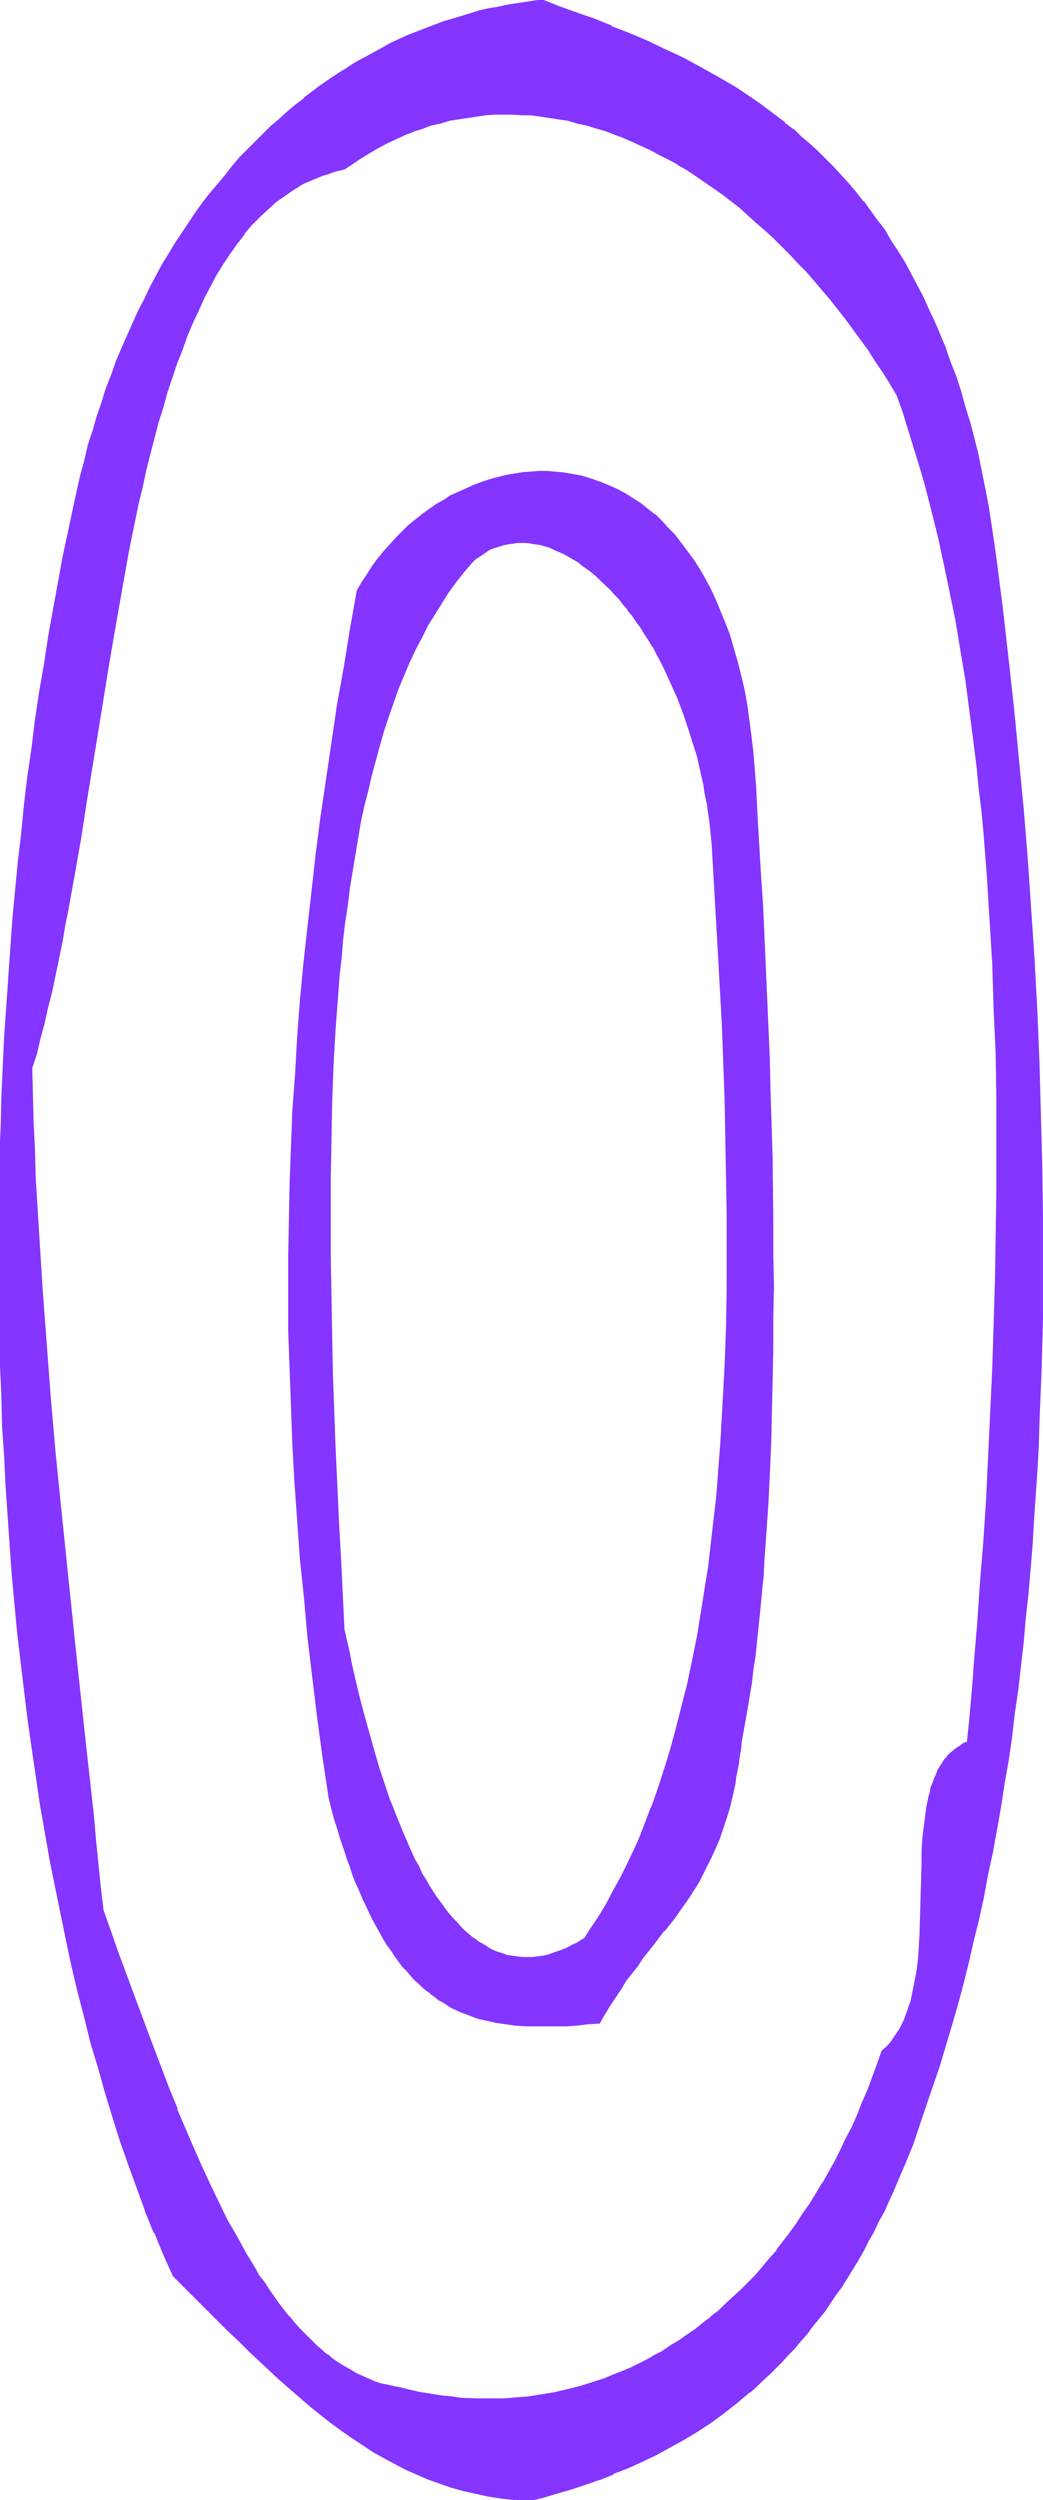
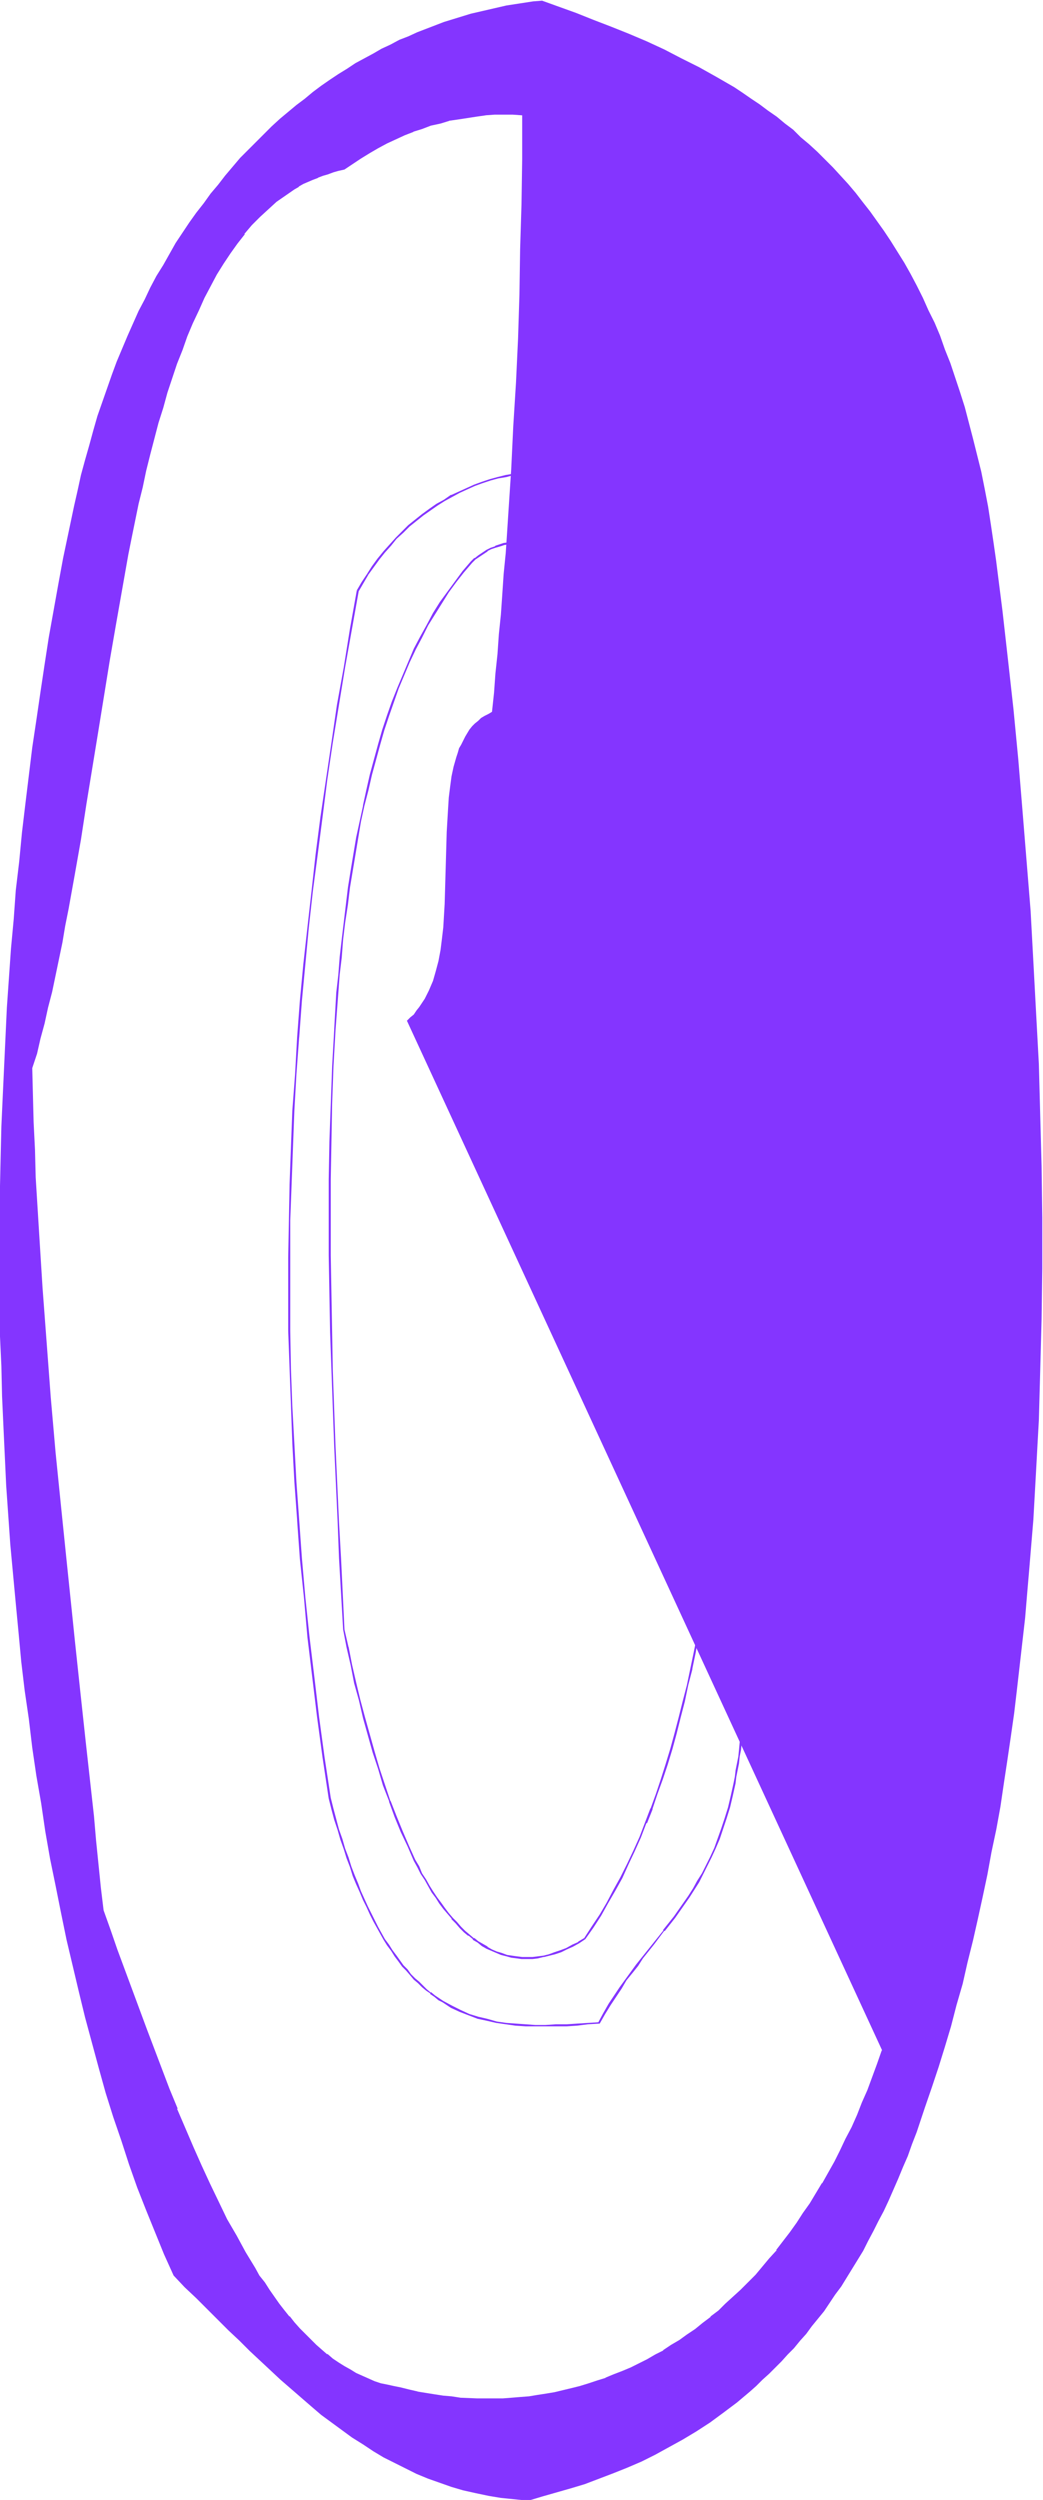
<svg xmlns="http://www.w3.org/2000/svg" fill-rule="evenodd" height="588.515" preserveAspectRatio="none" stroke-linecap="round" viewBox="0 0 1520 3642" width="245.545">
  <style>.brush1{fill:#8435ff}.pen1{stroke:none}</style>
-   <path class="pen1 brush1" d="m1286 2988-6 20-8 19-7 18-8 19-7 18-8 17-8 18-9 16-8 17-9 16-9 15-9 15-9 15-9 14-10 14-10 14-9 13-10 13-11 12-10 12-10 12-11 11-11 11-11 10-11 10-11 10-11 9-11 9-11 9-12 8-11 8-12 8-12 7-12 7-12 6-12 6-12 6-12 5-12 5-12 5-12 4-13 4-12 4-13 4-25 5-12 3-13 2-12 1-13 2-12 1h-13l-12 1h-26l-25-2-12-1-12-2-13-2-25-4-12-3-12-3-10-1-10-3-9-2-9-3-9-3-9-4-9-5-9-4-9-6-8-5-9-6-8-7-8-6-8-8-8-7-8-8-8-8-8-9-7-9-8-9-7-10-7-9-8-11-7-10-7-11-7-11-13-22-14-24-13-25-12-25-13-26-12-27-12-27-12-28-12-28-11-28-11-29-22-58-22-59-21-58-10-28-11-29-3-33-3-34-4-35-4-35-3-35-4-36-4-37-4-37-4-37-4-37-5-38-4-38-8-78-8-78-7-79-7-79-7-81-6-80-5-80-4-81-2-40-1-40-1-39-1-40 6-22 6-21 6-23 5-22 5-23 6-24 5-24 4-24 5-24 5-25 9-50 8-51 9-52 17-105 16-104 9-52 9-52 10-50 5-25 10-50 6-24 5-24 6-23 6-23 6-23 6-22 7-22 7-22 7-20 7-21 8-19 8-20 8-18 9-18 9-18 9-16 9-16 11-16 10-14 10-14 11-13 12-12 12-11 12-11 13-9 13-9 7-4 7-4 7-3 7-4 7-3 7-2 8-3 7-2 8-2 8-2 12-8 13-9 12-7 13-8 13-6 12-6 13-6 13-5 13-5 13-4 13-4 13-3 13-2 14-3 13-2 13-1 14-1h40l13 1 14 2 13 1 14 3 13 2 14 3 13 4 14 4 13 4 13 5 14 5 13 5 13 6 14 7 13 7 13 7 13 7 13 8 13 8 13 9 13 9 13 9 13 10 12 10 13 11 12 11 13 11 12 11 12 12 12 12 12 13 12 12 11 14 12 13 12 14 11 14 11 14 11 15 11 15 11 15 10 16 11 16 10 16 10 17 9 25 8 25 9 27 8 26 7 27 7 27 7 28 7 28 7 28 6 29 5 29 6 29 5 30 5 30 5 30 4 31 5 30 3 31 4 31 4 32 3 31 3 32 3 32 2 32 5 65 3 65 3 66 2 65 1 66 1 66v66l-1 66-2 65-1 66-2 64-3 64-4 64-3 63-4 61-2 31-2 30-3 30-2 30-2 29-3 29-2 29-3 28-2 28-3 28-5 3-6 3-5 3-4 4-5 4-4 4-4 5-3 5-3 5-3 6-3 6-3 5-2 7-2 6-2 7-2 7-3 14-2 15-2 16-1 16-1 17-1 17-1 35-1 35-1 35-1 17-1 17-2 17-2 16-3 16-4 15-2 7-2 7-6 14-3 6-3 6-4 6-4 6-4 5-4 6-5 4-5 5zm166-2169-4-28-4-27-4-26-5-26-5-25-6-24-6-24-6-23-6-23-7-22-7-21-7-21-8-20-7-20-8-19-9-18-8-18-9-18-9-17-9-16-10-16-10-16-10-15-10-14-10-14-11-14-10-13-11-13-11-12-11-12-12-12-11-11-12-11-12-10-11-11-12-9-12-10-13-9-12-9-12-8-13-9-12-8-26-15-25-14-26-13-25-13-26-12-26-11-25-10-26-10-25-10-25-9-25-9-13 1-13 2-13 2-13 2-13 3-13 3-13 3-13 3-13 4-13 4-13 4-13 5-13 5-13 5-13 6-13 5-13 7-13 6-12 7-13 7-13 7-12 8-13 8-12 8-13 9-12 9-12 10-12 9-12 10-12 10-12 11-11 11-12 12-11 11-12 12-11 13-11 13-10 13-11 13-10 14-11 14-10 14-10 15-10 15-9 16-9 16-10 16-9 17-8 17-9 17-8 18-8 18-8 19-8 19-7 19-7 20-7 20-7 20-6 21-6 22-6 21-6 22-5 23-5 22-8 38-8 38-7 38-7 39-7 39-6 39-6 40-6 41-6 40-5 41-5 41-5 42-4 42-5 42-3 42-4 43-3 43-3 43-2 43-2 43-2 43-2 44-1 43-1 44-1 44v87l1 44v44l2 43 1 44 2 44 2 43 2 43 3 43 3 43 4 43 4 43 4 42 4 43 5 42 6 41 5 42 6 41 7 40 6 41 7 40 8 39 8 40 8 39 9 38 9 38 9 37 10 37 10 37 10 36 11 35 12 35 11 34 12 34 13 33 13 32 13 32 14 31 16 17 17 16 16 16 16 16 15 15 16 15 15 15 15 14 15 14 15 14 15 13 15 13 15 13 14 12 15 11 15 11 15 11 16 10 15 10 15 9 16 8 16 8 16 8 17 7 17 6 17 6 17 5 18 4 19 4 18 3 20 2 20 2 20-6 21-6 21-6 20-6 21-8 21-8 20-8 21-9 20-10 20-11 20-11 20-12 20-13 19-14 20-15 19-16 9-8 9-9 10-9 9-9 9-9 9-10 9-9 9-11 9-10 8-11 9-11 9-11 8-12 8-12 9-12 8-13 8-13 8-13 8-13 7-14 8-15 7-14 8-15 7-15 7-16 7-16 7-17 7-16 6-17 7-18 6-18 6-18 10-29 10-30 9-29 9-30 8-31 9-31 7-31 8-32 7-31 7-32 7-33 6-33 7-33 6-33 5-34 5-33 5-34 5-35 4-34 4-35 4-35 4-35 3-36 3-35 3-36 3-36 4-72 2-37 2-36 2-73 2-74 1-74v-74l-1-75-2-74-2-75-4-74-4-75-4-74-6-74-6-74-6-73-7-73-8-72-8-71-9-71z" />
+   <path class="pen1 brush1" d="m1286 2988-6 20-8 19-7 18-8 19-7 18-8 17-8 18-9 16-8 17-9 16-9 15-9 15-9 15-9 14-10 14-10 14-9 13-10 13-11 12-10 12-10 12-11 11-11 11-11 10-11 10-11 10-11 9-11 9-11 9-12 8-11 8-12 8-12 7-12 7-12 6-12 6-12 6-12 5-12 5-12 5-12 4-13 4-12 4-13 4-25 5-12 3-13 2-12 1-13 2-12 1h-13l-12 1h-26l-25-2-12-1-12-2-13-2-25-4-12-3-12-3-10-1-10-3-9-2-9-3-9-3-9-4-9-5-9-4-9-6-8-5-9-6-8-7-8-6-8-8-8-7-8-8-8-8-8-9-7-9-8-9-7-10-7-9-8-11-7-10-7-11-7-11-13-22-14-24-13-25-12-25-13-26-12-27-12-27-12-28-12-28-11-28-11-29-22-58-22-59-21-58-10-28-11-29-3-33-3-34-4-35-4-35-3-35-4-36-4-37-4-37-4-37-4-37-5-38-4-38-8-78-8-78-7-79-7-79-7-81-6-80-5-80-4-81-2-40-1-40-1-39-1-40 6-22 6-21 6-23 5-22 5-23 6-24 5-24 4-24 5-24 5-25 9-50 8-51 9-52 17-105 16-104 9-52 9-52 10-50 5-25 10-50 6-24 5-24 6-23 6-23 6-23 6-22 7-22 7-22 7-20 7-21 8-19 8-20 8-18 9-18 9-18 9-16 9-16 11-16 10-14 10-14 11-13 12-12 12-11 12-11 13-9 13-9 7-4 7-4 7-3 7-4 7-3 7-2 8-3 7-2 8-2 8-2 12-8 13-9 12-7 13-8 13-6 12-6 13-6 13-5 13-5 13-4 13-4 13-3 13-2 14-3 13-2 13-1 14-1h40v66l-1 66-2 65-1 66-2 64-3 64-4 64-3 63-4 61-2 31-2 30-3 30-2 30-2 29-3 29-2 29-3 28-2 28-3 28-5 3-6 3-5 3-4 4-5 4-4 4-4 5-3 5-3 5-3 6-3 6-3 5-2 7-2 6-2 7-2 7-3 14-2 15-2 16-1 16-1 17-1 17-1 35-1 35-1 35-1 17-1 17-2 17-2 16-3 16-4 15-2 7-2 7-6 14-3 6-3 6-4 6-4 6-4 5-4 6-5 4-5 5zm166-2169-4-28-4-27-4-26-5-26-5-25-6-24-6-24-6-23-6-23-7-22-7-21-7-21-8-20-7-20-8-19-9-18-8-18-9-18-9-17-9-16-10-16-10-16-10-15-10-14-10-14-11-14-10-13-11-13-11-12-11-12-12-12-11-11-12-11-12-10-11-11-12-9-12-10-13-9-12-9-12-8-13-9-12-8-26-15-25-14-26-13-25-13-26-12-26-11-25-10-26-10-25-10-25-9-25-9-13 1-13 2-13 2-13 2-13 3-13 3-13 3-13 3-13 4-13 4-13 4-13 5-13 5-13 5-13 6-13 5-13 7-13 6-12 7-13 7-13 7-12 8-13 8-12 8-13 9-12 9-12 10-12 9-12 10-12 10-12 11-11 11-12 12-11 11-12 12-11 13-11 13-10 13-11 13-10 14-11 14-10 14-10 15-10 15-9 16-9 16-10 16-9 17-8 17-9 17-8 18-8 18-8 19-8 19-7 19-7 20-7 20-7 20-6 21-6 22-6 21-6 22-5 23-5 22-8 38-8 38-7 38-7 39-7 39-6 39-6 40-6 41-6 40-5 41-5 41-5 42-4 42-5 42-3 42-4 43-3 43-3 43-2 43-2 43-2 43-2 44-1 43-1 44-1 44v87l1 44v44l2 43 1 44 2 44 2 43 2 43 3 43 3 43 4 43 4 43 4 42 4 43 5 42 6 41 5 42 6 41 7 40 6 41 7 40 8 39 8 40 8 39 9 38 9 38 9 37 10 37 10 37 10 36 11 35 12 35 11 34 12 34 13 33 13 32 13 32 14 31 16 17 17 16 16 16 16 16 15 15 16 15 15 15 15 14 15 14 15 14 15 13 15 13 15 13 14 12 15 11 15 11 15 11 16 10 15 10 15 9 16 8 16 8 16 8 17 7 17 6 17 6 17 5 18 4 19 4 18 3 20 2 20 2 20-6 21-6 21-6 20-6 21-8 21-8 20-8 21-9 20-10 20-11 20-11 20-12 20-13 19-14 20-15 19-16 9-8 9-9 10-9 9-9 9-9 9-10 9-9 9-11 9-10 8-11 9-11 9-11 8-12 8-12 9-12 8-13 8-13 8-13 8-13 7-14 8-15 7-14 8-15 7-15 7-16 7-16 7-17 7-16 6-17 7-18 6-18 6-18 10-29 10-30 9-29 9-30 8-31 9-31 7-31 8-32 7-31 7-32 7-33 6-33 7-33 6-33 5-34 5-33 5-34 5-35 4-34 4-35 4-35 4-35 3-36 3-35 3-36 3-36 4-72 2-37 2-36 2-73 2-74 1-74v-74l-1-75-2-74-2-75-4-74-4-75-4-74-6-74-6-74-6-73-7-73-8-72-8-71-9-71z" />
  <path class="pen1 brush1" d="m1285 2987-7 20-7 19-7 19-8 18-7 18-8 18-9 17-8 17-8 16-9 16-9 16v-1l-9 15-9 15-10 14-9 14-10 14-10 13-10 13h1l-11 12-10 12-10 12-11 11-11 11-11 10-11 10-10 10-12 9h1l-12 9-11 9-12 8-11 8-12 7-12 8h1l-12 6-12 7-12 6-12 6-12 5-13 5-12 5h1l-13 4-12 4-13 4-12 3-25 6-12 2-13 2-12 2-13 1-12 1-13 1h-38l-25-1h1l-13-2-12-1-13-2-25-4h1l-13-3-12-3-10-2-9-2-10-2-9-3-9-4-9-4-9-4-8-5-9-5-8-5-9-6-8-7v1l-8-7-8-7-8-8-8-8-8-8-8-9-7-9v1l-8-10-7-9-7-10-7-10-7-11-8-10-6-11-14-23-13-24-14-24-12-25-13-27-12-26-12-27-12-28-12-28h1l-12-29-11-29-22-58-43-116-10-29-10-28-4-33-7-69-3-35-4-36-4-36-4-36-8-74-8-75-4-39-8-77-8-78-8-79-7-80-6-80-6-80-5-80-5-81-1-40-2-40-1-39-1-40 7-21 5-22 6-22 5-23 6-23 5-24 5-24 5-24 4-24 5-25 9-50 9-51 8-52 17-104 17-105 9-52 9-51 9-51 5-25 10-49 6-24 5-24 6-24 6-23 6-23 7-22 6-22 7-21 7-21 8-20 7-20 8-19 9-19 8-18 9-17 9-17 10-16 10-15 10-14 11-14h-1l11-13 12-12 12-11 12-11 13-9 13-9 7-4h-1l7-4 7-3 7-3 8-3h-1l8-3 7-2 8-3 7-2 9-2 12-8 12-8 13-8 12-7 13-7 13-6 13-6 13-5h-1l13-4 13-5 14-3 13-4h-1l14-2 13-2 13-2 14-2h-1l14-1h26l14 1h13l14 2 13 2 13 2 14 2 13 4 14 3 13 4 14 4 13 5 13 5-12-8-14-4-13-5-14-4-13-3-13-3h-1l-13-3-14-2-13-2-13-1h-1l-13-1-14-1h-13l-13 1-14 1-13 1-13 2-14 2-13 3-13 3-13 4-13 4-13 5-14 5-12 6-13 6-13 6-12 8h-1l-12 7-12 8-13 9h1l-8 2-8 2-8 2-7 2-7 3h-1l-7 3-7 4-7 3-7 4-7 4-13 9-13 9-12 11-12 11-12 12-10 13h-1l-10 14-11 15-10 15-9 16-9 17-9 17-9 18-8 19-8 19-8 20-7 20-7 21-7 21-7 22-6 23-6 22-6 23-6 24-6 24-5 24-10 49-6 25-9 51-9 52-9 51-17 105-16 105-9 52-9 51-9 50-4 24-5 25-5 24-5 24-5 23-5 23-6 23-5 22-6 22-6 22 1 40 1 39 1 40 2 40 4 81 5 80 6 81 6 80 7 79 8 79 8 78 8 78 4 38 8 75 8 74 4 37 4 36 4 35 4 35 7 69 3 34 10 28 11 29 42 116 22 58 12 29 11 29 12 28 12 28 12 27 12 27 12 26 13 25 13 25 13 23 14 23 7 11 7 11 7 10 8 10 7 10 7 10 8 9 7 9 8 9 8 8 8 8 8 7 8 8 8 6v1l9 6 8 6 9 6 8 5 9 5 9 4 9 4 9 3 10 3 9 3 10 2 9 1 12 3 13 3 25 5 12 1 13 2 12 1 25 2h38l13-1 13-1 12-2 13-1 12-2 13-2 25-6 12-3 13-4 12-4 12-5 13-4v-1l12-5 12-5 12-6 12-6 12-6 12-7 12-7 11-8 12-8 11-8 12-9 11-8v-1l11-9 11-10 11-10 11-10 11-11 10-11 11-12 10-12 10-13h1l10-12 9-14 10-13 10-14 9-14 9-15 9-15 9-16 9-16 8-16 9-17 8-17 8-17 8-18 7-19 8-19 7-19 7-20-1 1-2-2z" />
  <path class="pen1 brush1" d="m908 201 14 6 13 6 13 6 13 7 14 7 13 7h-1l14 8 12 8 13 9 13 9 13 9 13 10 13 10 12 11 12 11 13 11 12 11 12 12 12 12 12 13 12 12 12 14 11 13 12 14 11 14 11 14 11 15 11 15 11 15 10 16 11 16 10 16 10 17v-1l9 25 8 26 8 26 8 26 8 27 7 27 7 28 7 28 6 29v-1l6 29 6 29 6 29 5 30 5 30 5 30 4 31 4 30 4 31 4 32 3 31 4 32 3 31 5 65v-1l4 65 4 65 2 66 3 65 1 66v132l-1 66-1 65-2 66-2 64-3 64-3 64-3 63-4 61-5 61-2 30-2 29-5 59-2 29-5 56-3 28 1-1-6 2-5 4-5 3-5 4-5 4-4 4v1l-4 4-3 5-4 6-3 5-2 6-3 6-2 6-3 7-1 7-2 6v1l-3 14-2 15-2 16-2 16-1 17v17l-2 70-1 35-1 17-1 17-2 17-3 16-3 15-3 15-3 8-2 7v-1l-5 14-3 6-3 6-4 6-4 6-4 6 1-1-5 6-5 5-5 4 2 2 5-5 5-4 4-6h1l4-5 3-6 4-6 3-6 3-7h1l5-13v-1l2-7 2-7 4-15 3-16 2-16 2-17 2-17 1-17 1-35 1-70 1-17 1-17 1-16 2-16 2-15 3-14 2-7 2-6 2-7 3-6h-1l3-6 3-6 3-5 3-5 4-5h-1l4-5 4-4 5-4h-1l5-4 5-3 5-3 7-3 2-28 5-57 3-29 5-58 2-30 2-30 4-61 4-61 4-63 3-64 3-64 2-64 2-66 1-65 1-66v-66l-1-66-1-66-2-65-3-66-3-65-4-65-6-64-3-32-3-31-3-32-4-31-4-31-4-31-5-30-4-30-5-30-6-30-5-29-6-29-6-29-6-29-7-28-7-27-7-28-8-26-8-27-8-26-9-25-9-26-10-16-10-17-11-16-10-15-11-16-11-15-11-14-11-15-12-14-11-14-12-13-11-14-12-12-12-13-12-12-12-12-12-11-13-11-12-11-13-11-13-10-12-10-13-9-13-9-13-9-13-8-13-8-13-7-14-8-13-6-13-7-13-6-14-5-13-6 12 8z" />
-   <path class="pen1 brush1" d="m1453 819-4-28-4-27-4-26-5-26-5-25-5-25-6-24-6-23-7-22-6-22-7-22-8-20-7-20v-1l-8-19-8-19-9-19-8-18-9-17-9-17-9-17-10-16-10-15-9-16-11-14-10-14-10-14h-1l-10-13-11-13-11-12-11-12-12-12-11-11-12-11-12-10-11-11h-1l-12-9v-1l-12-9-12-9-12-9-13-9-12-8-12-8-26-15-25-14-26-14-26-12-25-12-26-11-26-10v-1l-25-10-26-9-25-9-25-10-13 2-13 2-13 2-13 2-13 3-13 2-13 3-13 4-13 4-13 4-14 4-13 5-13 5-13 5-13 5-13 6-13 6-12 7-13 7-13 7-13 7-12 8-13 8-12 8-13 9-12 9-12 9v1l-12 9-12 10-12 11-12 10-11 11-12 12-11 11-12 12-11 13-10 13-11 13-11 13-11 14-10 14-10 15-10 15-10 15-9 15-10 16-9 17-9 17-8 17-9 17-8 18-8 18-8 18-8 19-7 20-8 20-6 20-7 20-6 21-7 21-5 22-6 22-5 22-5 23-8 38-8 37-7 39-7 38-7 39-6 40-7 40-6 40-5 41-6 41-5 41-4 42-5 42-4 42-4 42-3 43-3 42v1l-3 43-3 43-2 43-2 43-1 44-2 43v44l-1 44v131l1 44 1 43 2 44 1 44 3 43 2 43 3 43 3 43v1l3 42 4 43 4 43 5 42 5 42 5 41 6 42 6 41 6 41 7 40 7 40 8 40 8 39 8 39 8 38 9 38 10 38 9 37 11 36 10 36 11 36 11 35 12 34 12 33 12 33v1l13 32h1l13 32 14 31 33 33 32 32 15 15 16 15 15 15 15 14 15 14 15 14 15 13 15 13 15 13 15 12 14 11 15 11 16 11 15 10 15 10 16 9 15 8 17 9 16 7 16 7 17 6 17 6 18 5 18 4 18 4 19 3 19 2 21 2 21-5 20-6 21-6 21-7 20-7h1l20-8v-1l21-8 20-9 20-12-21 10-20 9-21 8-21 8h1l-21 7-21 7-20 6-21 6-21 5h1l-20-1-19-3-19-3-18-3-18-5-18-5-17-5-17-7v1l-16-7-16-8-16-8-16-8-15-9-16-10-15-10-15-11-15-11-15-11-15-12-15-13h1l-15-13-15-13-15-14-15-14-15-14-15-15-16-15-16-15-31-32-33-33v1l-14-31-13-32-13-33v1l-12-33-12-34-12-34-11-35-11-35-11-36-10-37-10-37-9-37-9-38-9-39-8-38-8-40-7-39-7-40-7-41-7-41-5-41-6-41-5-42-5-42-5-42-4-42-4-43-4-43-3-43-2-43-3-43-2-43-2-44-1-44-1-43-1-44v-44l-1-44 1-43v-44l1-44 1-43 2-44 2-43 2-43 3-43 2-43 4-43 3-42 4-43 4-42 4-42 5-41 5-42 5-41 6-40 6-41 6-40 7-39 6-39 7-39 8-38 8-38 7-37 5-23 6-22 5-22 6-22 6-21 6-21 7-21 7-20 7-19 8-20h-1l8-18 8-19 8-18 8-18 9-17 9-17 9-17 9-16 9-16 10-16 9-15 10-15 10-14 11-14 10-14 11-14 10-13 11-12 11-13 12-12 11-12 12-11 11-11 12-11 12-10 12-10h-1l12-9 13-10 12-9 12-9 13-8 12-8 13-8 12-7 13-7 13-7 13-6 12-6 13-6 13-6 13-5 13-5 13-4 13-5 13-4 13-4 14-3 13-3h-1l13-3 14-2 13-3 13-2 13-1 12-2 25 9 25 9 25 10 25 10 26 10 25 12 26 11 26 13 26 13 25 14 25 15 12 8 13 9 12 8 13 9 12 9 12 10v-1l12 10 12 10 11 11 12 11 11 11 12 12 11 12 11 12 11 13 10 13 11 13 10 14 10 15 10 15 10 15 9 17v-1l10 17 9 17 9 17 8 18 8 19 9 19h-1l8 19 8 21 7 20 7 21 7 22 6 23 6 23 6 24 5 24 6 25 4 26 5 27 4 27 4 27h2z" />
-   <path class="pen1 brush1" d="m935 3587 21-10 20-11 20-11 20-12 20-13 19-14 19-15 19-16h1l9-8 9-9 10-9 9-9 9-9 9-10 9-9 9-11 9-10 8-11 9-11 9-11 8-12 8-12 9-12 8-13 8-13 8-13 8-14 7-14 8-14 7-15 8-14 7-16 7-15 7-17 7-16 7-17 7-17 6-18 6-18 16-47 10-29 9-30 9-30 9-31 8-30 8-32 7-31 8-32 7-32 6-33 7-32 6-33 6-34 5-33 6-34 5-34 4-35 5-34 4-35 4-35 3-35 4-36 3-35 3-36 2-36 5-72 2-37 1-36 3-73 2-74v-148l-1-75-2-74-2-75-3-74-4-75-5-74-5-74-6-74-7-73-7-73-8-72-8-71-9-71h-2l8 71 9 72 7 72 8 72 6 73 6 74 5 74 5 74 4 75 3 74 3 75 1 74 1 75 1 74-1 74-2 74-2 73-2 36-2 37-4 72-3 36-3 36-3 35-3 35-4 36-4 35-4 34-4 35-5 34-5 34-5 34-6 34-6 33-6 33-6 33-7 32-7 33v-1l-7 32-8 32-8 31-8 31-9 30-8 30-10 30-9 29-16 48-6 18-7 17-7 17-6 17-7 16-7 16-7 16-7 15-8 15-7 15-8 14-8 14-7 13-8 14-8 13-8 12-9 13-8 11-9 12-8 11-9 11-8 11-9 11v-1l-9 11-9 10-9 9-9 9-9 10-10 8-9 9-9 8-19 16-19 14-20 14-20 14-19 12-20 11-20 11-20 12zm-83-763-9 6-8 4-9 5-9 3-8 3-9 3-8 2-8 1-8 1-8 1-8-1h-7l-7-1-8-2-7-2-7-3-7-3-7-4-7-3-7-5-6-5-7-5-6-5-6-6-6-7-6-6-6-7-6-8-6-8-5-7-6-9-5-9-5-8-6-10-5-9-5-10-9-20-10-21-8-22-9-23-8-23-8-24-8-25-7-25-7-25-6-25-6-26-6-26-6-25-5-26-3-52-2-52-3-53-2-55-3-54-2-55-2-56-2-56-1-56v-56l-1-55v-56l1-55 2-55 2-55 3-53 2-27 2-26 2-27 2-26 3-25 3-26 3-25 4-25 4-24 3-25 5-24 4-23 5-23 5-23 6-23 5-22 6-21 7-22 7-20 7-21 7-20 8-19 8-19 9-18 8-18 10-17 10-17 10-16 10-16 11-15 11-14 12-14 5-5 6-4 6-4 6-4 6-3 6-2 6-3 7-1 6-2 6-1h7l6-1 7 1h7l6 2 7 1 7 2 7 2 7 3 7 3 7 3 6 4 7 4 7 4 7 5 7 5 7 5 6 6 7 6 7 7 7 6 6 7 7 8 6 7 7 8 6 8 6 9 6 9 6 9 6 9 6 10 5 10 6 10 5 11 5 10 6 11 4 11 5 12 9 23 5 13 4 12 4 12 7 26 3 13 3 14 3 13 3 14 2 14 4 28 3 29 4 52 3 52 3 53 2 54 3 54 2 55 2 55 2 55 1 55 1 56v55l-1 56-1 55-2 54-2 55-4 54-4 53-2 27-3 26-3 26-3 26-3 26-4 25-4 26-4 25-4 24-5 25-5 24-5 24-5 24-6 23-6 23-7 23-6 22-7 22-8 22-8 21-8 21-8 20-9 20-9 20-9 19-10 19-11 18-10 18-11 17-12 17zM522 860l-10 56-10 56-9 55-9 55-8 54-8 54-7 54-6 54-6 54-5 53-5 53-5 53-3 54-3 53-3 53-2 54-1 53-1 54v53l1 54 1 55 2 54 2 55 4 56 3 55 5 57 5 56 6 58 6 57 8 59 8 59 8 60 4 15 5 16 4 14 4 15 5 13 4 14 5 13 5 12 4 12 5 12 5 11 5 11 5 10 5 10 5 9 5 10 5 8 6 9 5 8 5 7 6 8 5 7 6 6 5 7 6 6 6 5 6 6 6 5 5 4 6 5 6 4 7 4 12 8 13 6 13 5 13 4 13 4 14 3 13 2 15 1 14 2h44l16-1 15-1 16-1 16-1 8-14 8-13 7-12 8-12 8-12 8-11 8-10 8-11 16-20 16-19 15-20 14-20 7-10 7-11 7-11 6-11 6-12 6-13 6-13 5-14 6-14 4-15 5-16 4-17 2-9 2-9 2-9 2-10 1-10 2-10 1-10 2-11 3-17 3-17 3-17 3-18 2-18 3-19 2-19 3-19 2-19 2-20 2-20 2-20 1-20 2-21 3-42 3-43 2-43 1-44 2-45 1-45 1-46v-187l-2-94-2-94-2-46-1-47-2-46-2-46-3-45-2-44-2-44-3-43-2-42-3-42-1-25-2-25-3-24-3-24-4-22-4-22-4-21-5-20-6-19-6-19-6-18-7-17-7-16-7-16-8-14-8-15-9-13-9-13-9-12-9-11-10-11-9-9-10-10-11-8-10-8-11-7-11-7-11-6-11-5-11-5-12-4-11-4-12-2-11-3-12-2-12-1h-35l-12 1-12 2-11 2-12 3-12 3-11 4-12 4-11 5-11 5-11 6-11 6-10 6-11 7-10 8-10 8-10 8-9 9-9 9-9 10-9 10-8 11-8 10-8 12-7 11-7 12z" />
  <path class="pen1 brush1" d="m851 2824 1-1-10 6h1l-9 4-9 5-8 3-9 3-8 3-8 2-8 1-8 1h-16 1l-8-1-7-1-7-1-8-3-7-2-7-3-7-4h1l-7-4-7-4-6-5v1l-7-6-6-5-6-6-6-7-6-6-6-7-6-8-5-7-6-8-6-9-5-8-5-9-6-9-4-10-6-10-9-20-9-21-9-22-9-23v1l-8-24-8-24-7-24-7-25-7-25-7-26-6-25-6-26-5-26v1l-6-26-5-104-3-53-5-109-2-55-2-56-1-56-1-56-1-56v-111l1-55 1-55 2-55 3-53 4-53 2-27 3-25 2-26 3-25 4-26 3-25 4-24 4-24 4-24 4-24 5-23 6-23 5-22 6-22 6-22 6-21 7-21 7-20 7-20 8-19 8-19 9-19 9-17 9-18 10-16 10-16 10-16 11-15 11-14 12-14 5-5 6-4 6-4 6-4h-1l6-3 6-2 7-2 6-2 6-1 7-1 6-1h13l7 1 6 1 7 1 7 2 7 2 6 3 7 3 7 3 7 4 7 4 7 4 6 5 7 5 7 5 7 6 6 6 14 13 6 7 7 7 6 8 7 8h-1l7 8 6 9 6 8 6 10 6 9 6 10v-1l5 10 6 11 5 10 5 11 5 11 5 11 5 11 9 24 4 12 4 12 4 13 8 25 3 14 3 13 3 13 2 14 3 14 4 28 3 30v-1l3 52 6 105 3 54 3 54 2 55 2 55 1 55 1 55 1 56v111l-1 55-2 54-3 55-3 54-4 53-2 27-3 26-3 26-6 52-4 25-4 25-4 25-4 25-5 25-5 24-5 24-6 23-6 24-6 23-6 22-7 23-7 22-7 21-8 22v-1l-8 21-8 21-9 20-9 19-10 20-10 18-10 19-10 17-12 18-11 17 2 1 12-17 11-17 10-18 11-19 10-18 9-20 9-19 9-20 8-21h1l8-20v-1l7-21 8-22 7-21 7-23 6-22 6-24 6-23 5-24 6-23v-1l5-24 4-24 5-25 4-25 4-26 3-25 7-52 3-26 2-26 2-27 5-53 3-54 2-55 2-54 1-55 1-56v-55l-1-56-1-55-2-55-1-55-3-55-2-54-3-54-6-105-3-52-3-29-4-28-3-14-3-14-2-14-3-13-4-13-7-26-4-13-4-12-4-12-9-24h-1l-4-11-5-11-5-11-6-11-5-10-6-11-5-10-6-9-6-10-6-9-6-9-6-8-6-9-7-7-6-8-7-8-6-7-14-13-7-6-6-6-7-5-7-5-7-5-7-5-7-4-7-3-7-4-7-3-7-2-7-3-6-1h-1l-6-2-7-1h-7l-7-1h-6l-7 1-6 1-7 1-6 2-6 2-1 1-6 2-6 3-6 4-6 4-5 4h-1l-5 5-12 14-11 15-11 15-11 15-10 16-9 17-10 18-9 17-8 19-8 19-8 19-8 20-7 20-7 21-6 21-6 22-6 22-5 22-5 23v1l-5 23-5 23-4 24-4 24-4 25-3 25-3 25-3 25-3 26-2 26-3 26-3 53v1l-3 53-2 55-2 55-1 55v111l1 56 1 56 2 56 2 56 2 55 5 109 2 53 6 104 5 26 6 26 5 26 7 25 6 26 7 25 7 25 8 24 7 24 9 23v1l8 22 9 22 10 21 9 21 5 9 5 10 6 9 5 9 5 9 6 8 5 8 6 8 6 7 6 7v1l6 6 6 7 6 6 6 5h1l6 5v1l7 4 6 5 7 4 7 3 7 3 7 3 8 2 7 2 8 1 7 1h16l8-1 8-2h1l8-2 8-2 9-3 8-4 9-4 9-5 9-6-2-1z" />
  <path class="pen1 brush1" d="m520 860-10 56-9 56-10 55-8 55-8 54-8 54-7 54-6 54-6 53-6 54-5 53-4 53-3 54-4 53-2 53-2 54-1 53-1 54v107l2 55 2 54 2 55 3 56 4 55v1l4 56 6 57 5 57 7 58 7 58 8 59 9 60 4 16 4 15 5 15 4 14 5 14 4 13 5 13 4 13 5 12 5 11 5 12 5 10 5 11 5 10 5 9 5 9 5 9 5 8 6 8 5 8 6 8 5 7 6 6 6 7 5 6 6 5 6 6 6 5 6 4v1l6 4 6 5 6 3 12 8 13 6 13 5 13 5 14 3 13 3 14 2 14 2 15 1h60l15-1 16-2 17-1 8-14 8-13 8-12 8-12 7-12 9-11 8-10 7-11 16-20 15-20h1l15-19 14-20 7-10 7-11 7-11 6-12 6-12 6-12 6-13 6-14 5-15 5-15 5-16 4-17 2-9 2-9 1-9 2-10 2-10 1-10 2-10 1-11 3-17 3-17 3-17 3-18 3-18 2-19 3-18 2-20 2-19 2-19 2-20 2-21 2-20 1-21 3-42 3-43 2-43 2-44 1-45 1-45 1-46v-47l1-46-1-47v-47l-1-94-3-94-1-46-2-47-2-46-4-91-2-44-3-44-5-85-2-42-2-25-2-25-3-25-3-23-3-22-4-22-5-21-5-20-6-20-5-18-7-18-7-17-7-17-7-15-8-15-8-14-9-14-9-12-9-12-9-12-10-10-9-10-10-10h-1l-10-8-10-8-11-7-11-7-11-6-11-5-12-5-11-4-12-4-11-3h-1l-11-2-12-2-12-1-12-1h-11l-12 1-12 1-12 2-12 2-12 3-11 3-12 4-11 4-11 5-11 5-11 5h-1l-10 7-11 6-10 7-11 8-10 8-10 8-9 9-9 9-9 10-9 10-9 11-8 11-7 11 2 1 8-11 8-11 8-10 9-10 8-10 10-9 9-9 10-8 10-8 10-7 10-7 11-7 11-6 11-6 11-5 11-5 11-4 12-4 11-3 12-2 11-3 12-1 12-1 12-1h11l12 1 12 1 11 1 12 3 12 3 11 3 11 4 12 5 11 5 11 6h-1l11 7 11 7 10 8 11 8 10 10 9 9 10 11 9 11 9 12 9 13 8 13 9 14 7 15 8 16 7 16 6 17 7 17 6 19 5 19 5 20 5 21 4 22 4 23 3 23 2 24 3 25 1 25 3 42 5 85 2 44 2 44 4 91 2 46 2 47 1 46 3 94 1 94 1 47v93l-1 47v46l-2 45-1 45-2 44-2 43-2 43-3 42-2 21-2 20-2 20-1 20-3 20-2 19-2 19-3 19-2 18-3 19-2 17-3 18-3 17-4 17-1 11-1 10-2 10-2 10-1 9-2 10-2 9-2 9-4 17-5 16-5 15-5 14-5 14-6 13-6 12-6 12-7 11-6 11-7 11-7 10-14 20-16 20h1l-16 20-16 20-8 10-8 11-8 11-8 11-8 12-8 12-8 14-7 13h1l-16 1-16 1-15 1h-16l-15 1h-15l-14-1-14-1-14-1-14-2-14-4-13-3-13-4-13-6-12-6-13-7-6-4-6-4-6-5v1l-6-5-5-5-6-6-6-5-6-6-5-7-6-6-5-7-5-7-6-8-5-8-6-8-5-9-5-9-5-10-5-10-5-10-5-11-5-11-4-11-5-12-5-13-4-13-5-13-4-14-5-14-4-15-4-15-4-16-9-59-8-59-7-59-7-58-6-57-5-57-4-56-4-55-3-56-3-55-2-54-1-55v-161l2-53 2-54 2-53 3-53 4-54v1l4-54 5-53 5-53 6-54 7-53 7-54 7-55 8-54 9-55 9-55 10-56 10-56v1l-3-1z" />
  <path class="pen1 brush1" d="m535 836-8 12-7 12 3 1 7-12 7-12-2-1z" />
</svg>